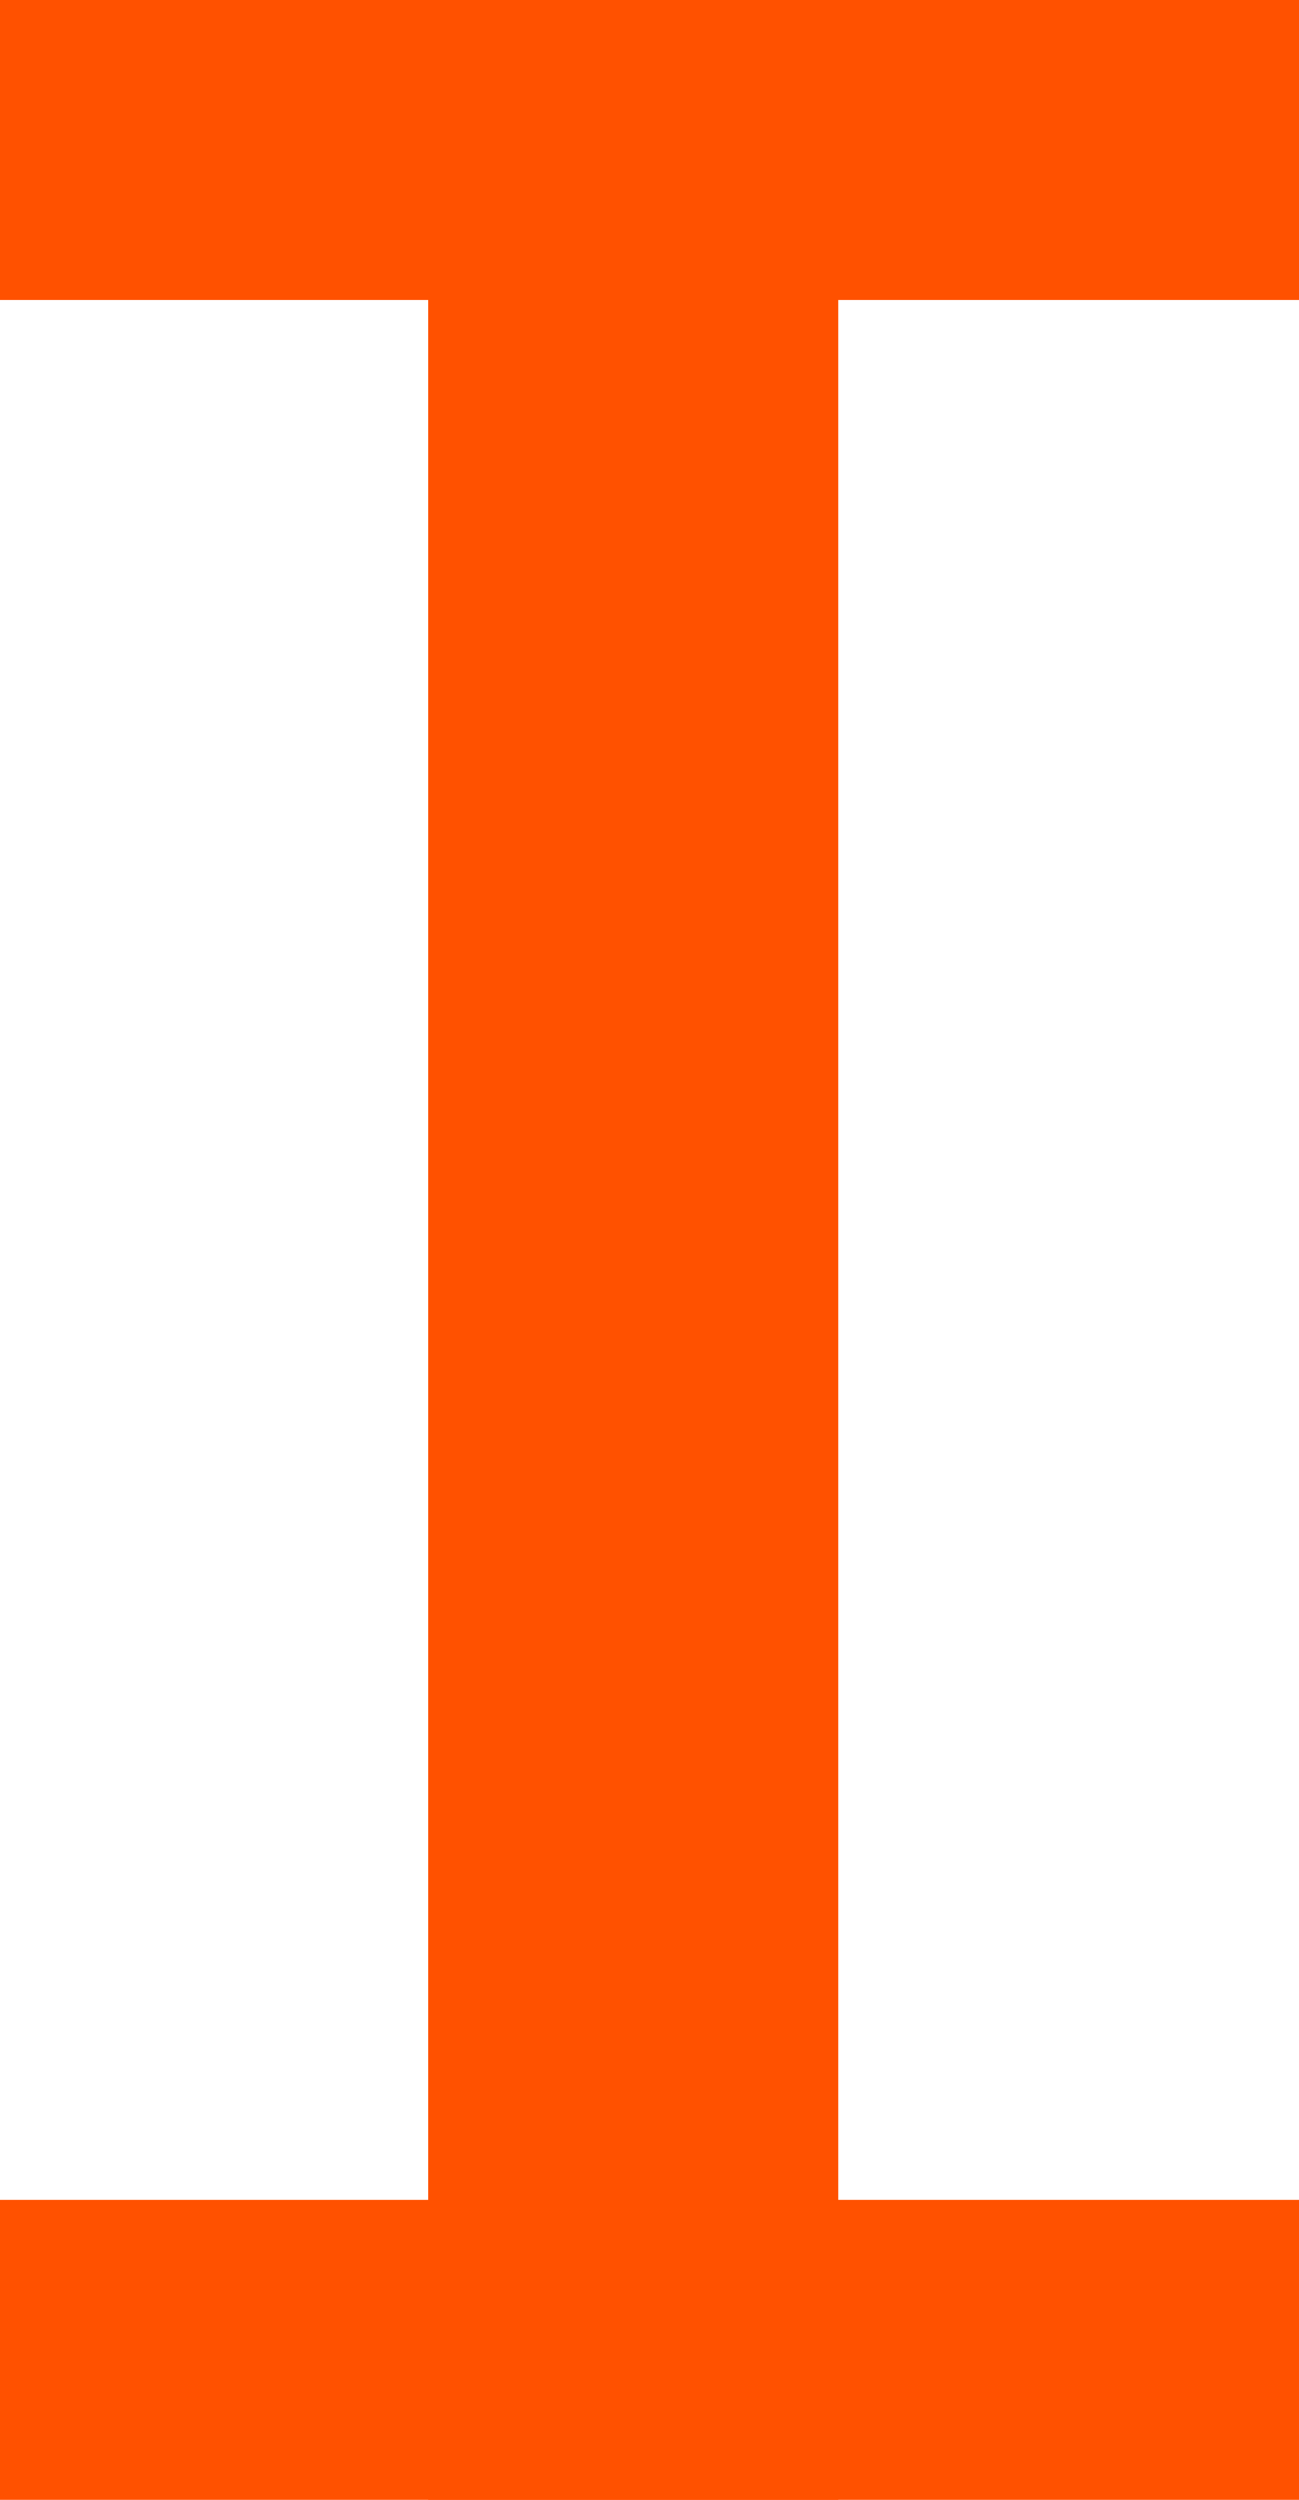
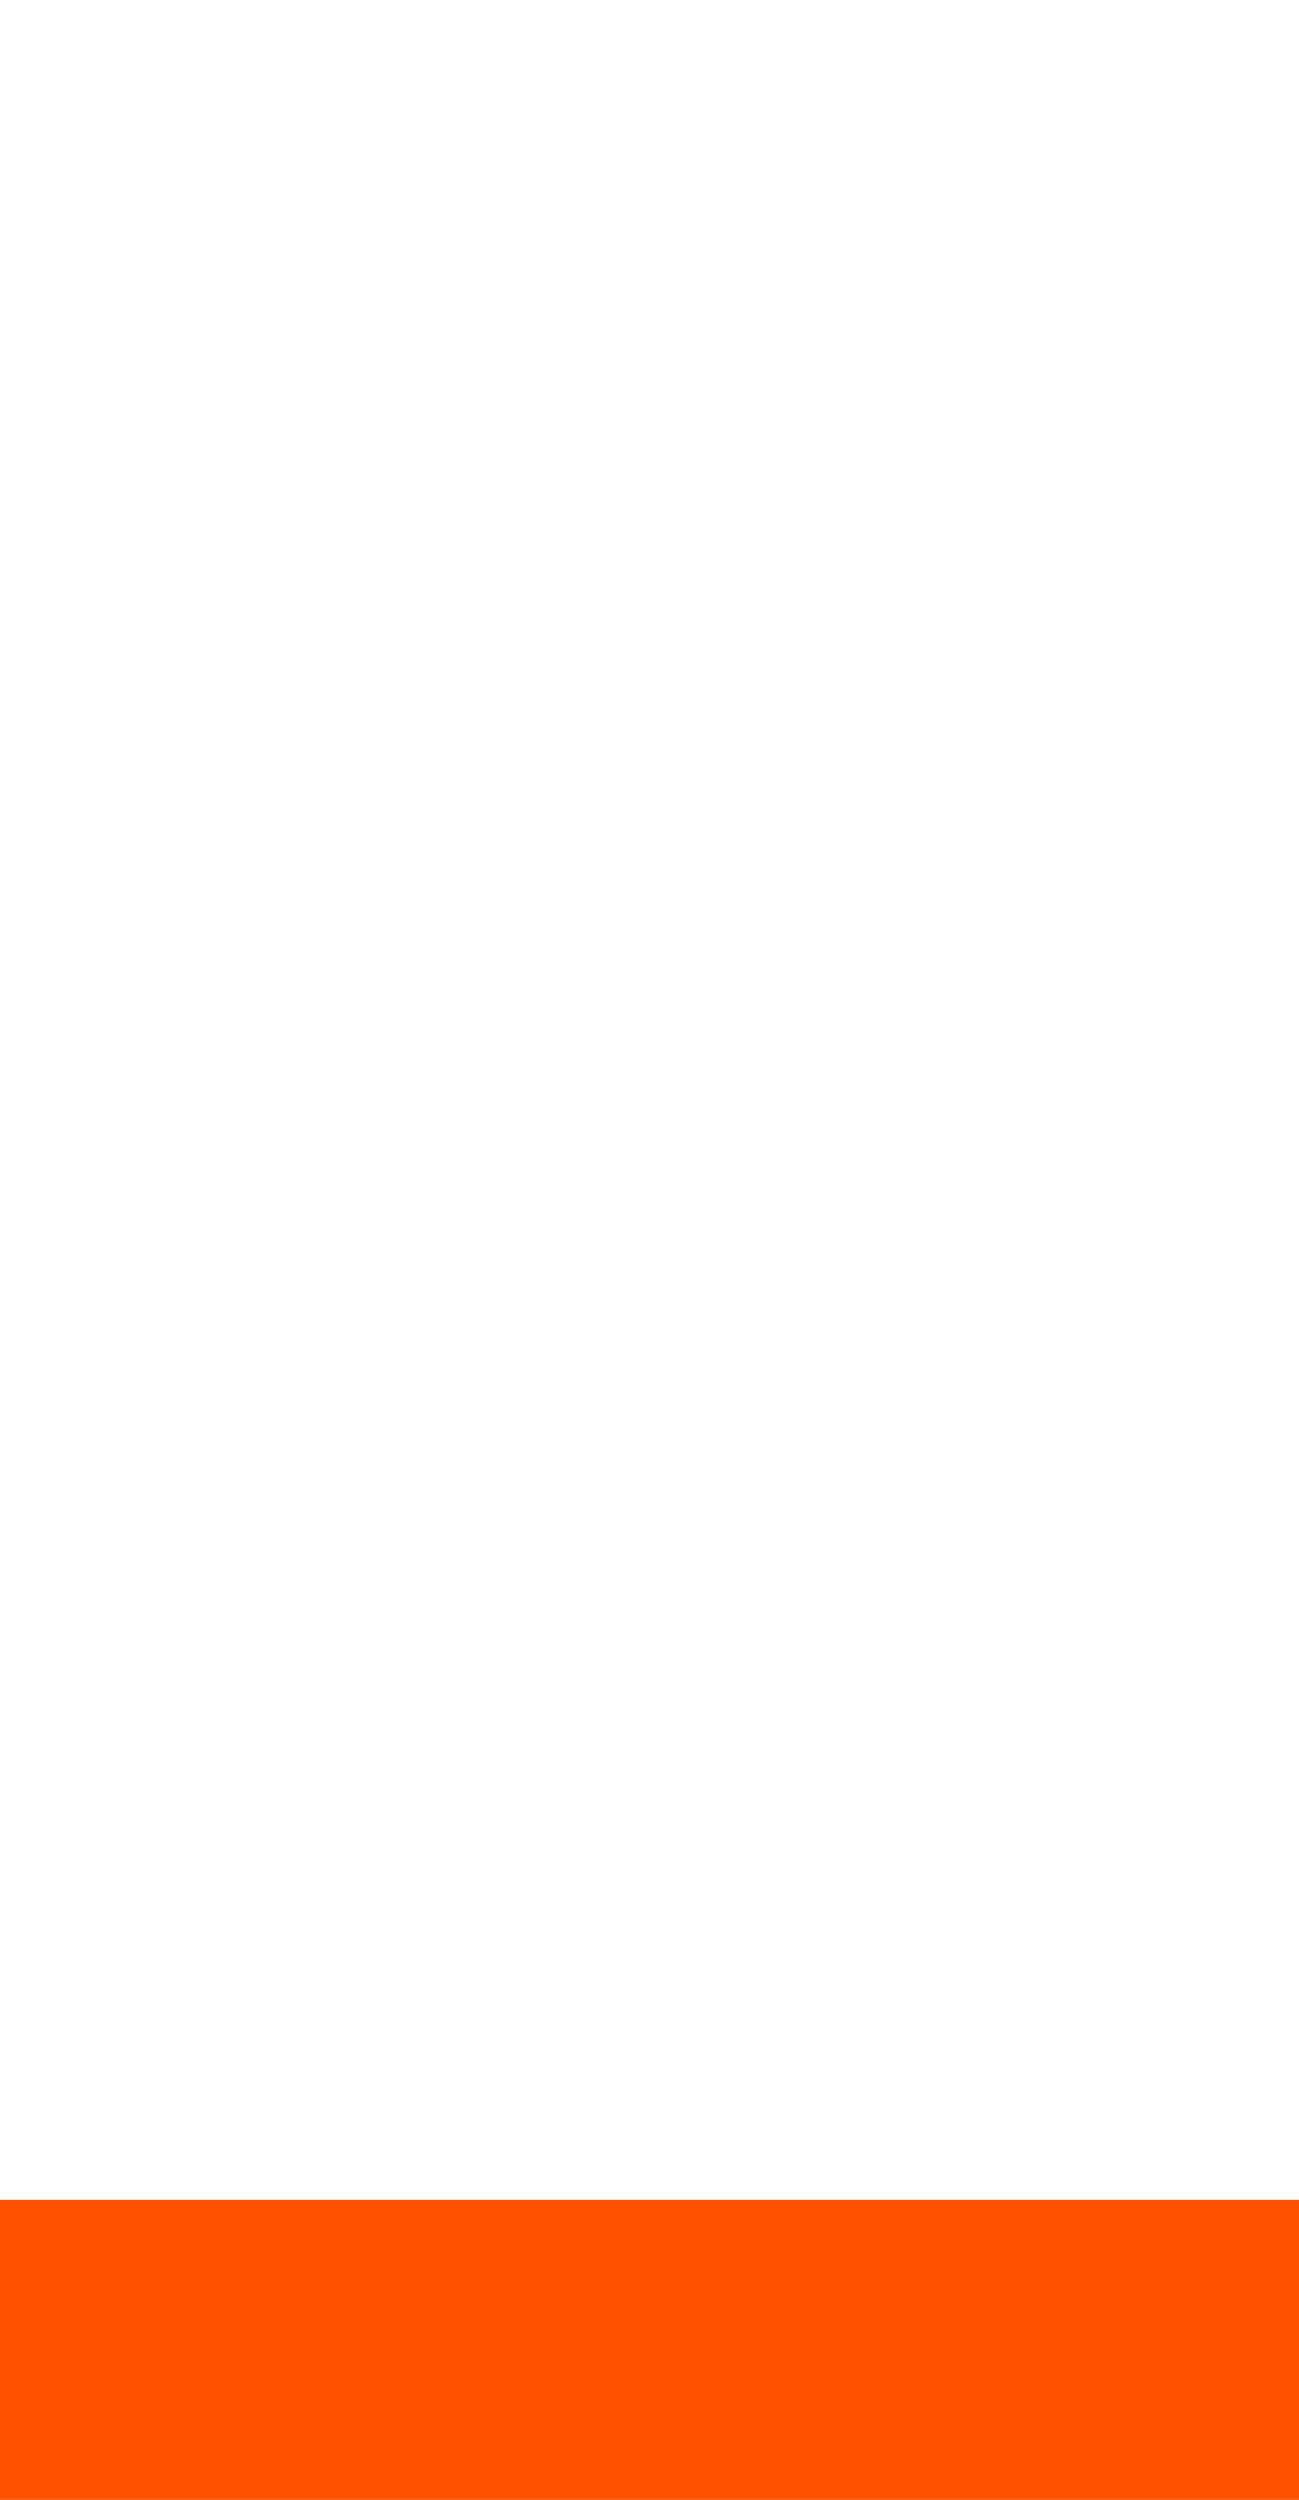
<svg xmlns="http://www.w3.org/2000/svg" width="13" height="25" viewBox="0 0 13 25" fill="none">
-   <path d="M4.285 0.16V25H8.389V0.16H4.285Z" fill="#FF5100" />
-   <rect width="13" height="3" fill="#FF5100" />
  <rect y="22" width="13" height="3" fill="#FF5100" />
</svg>